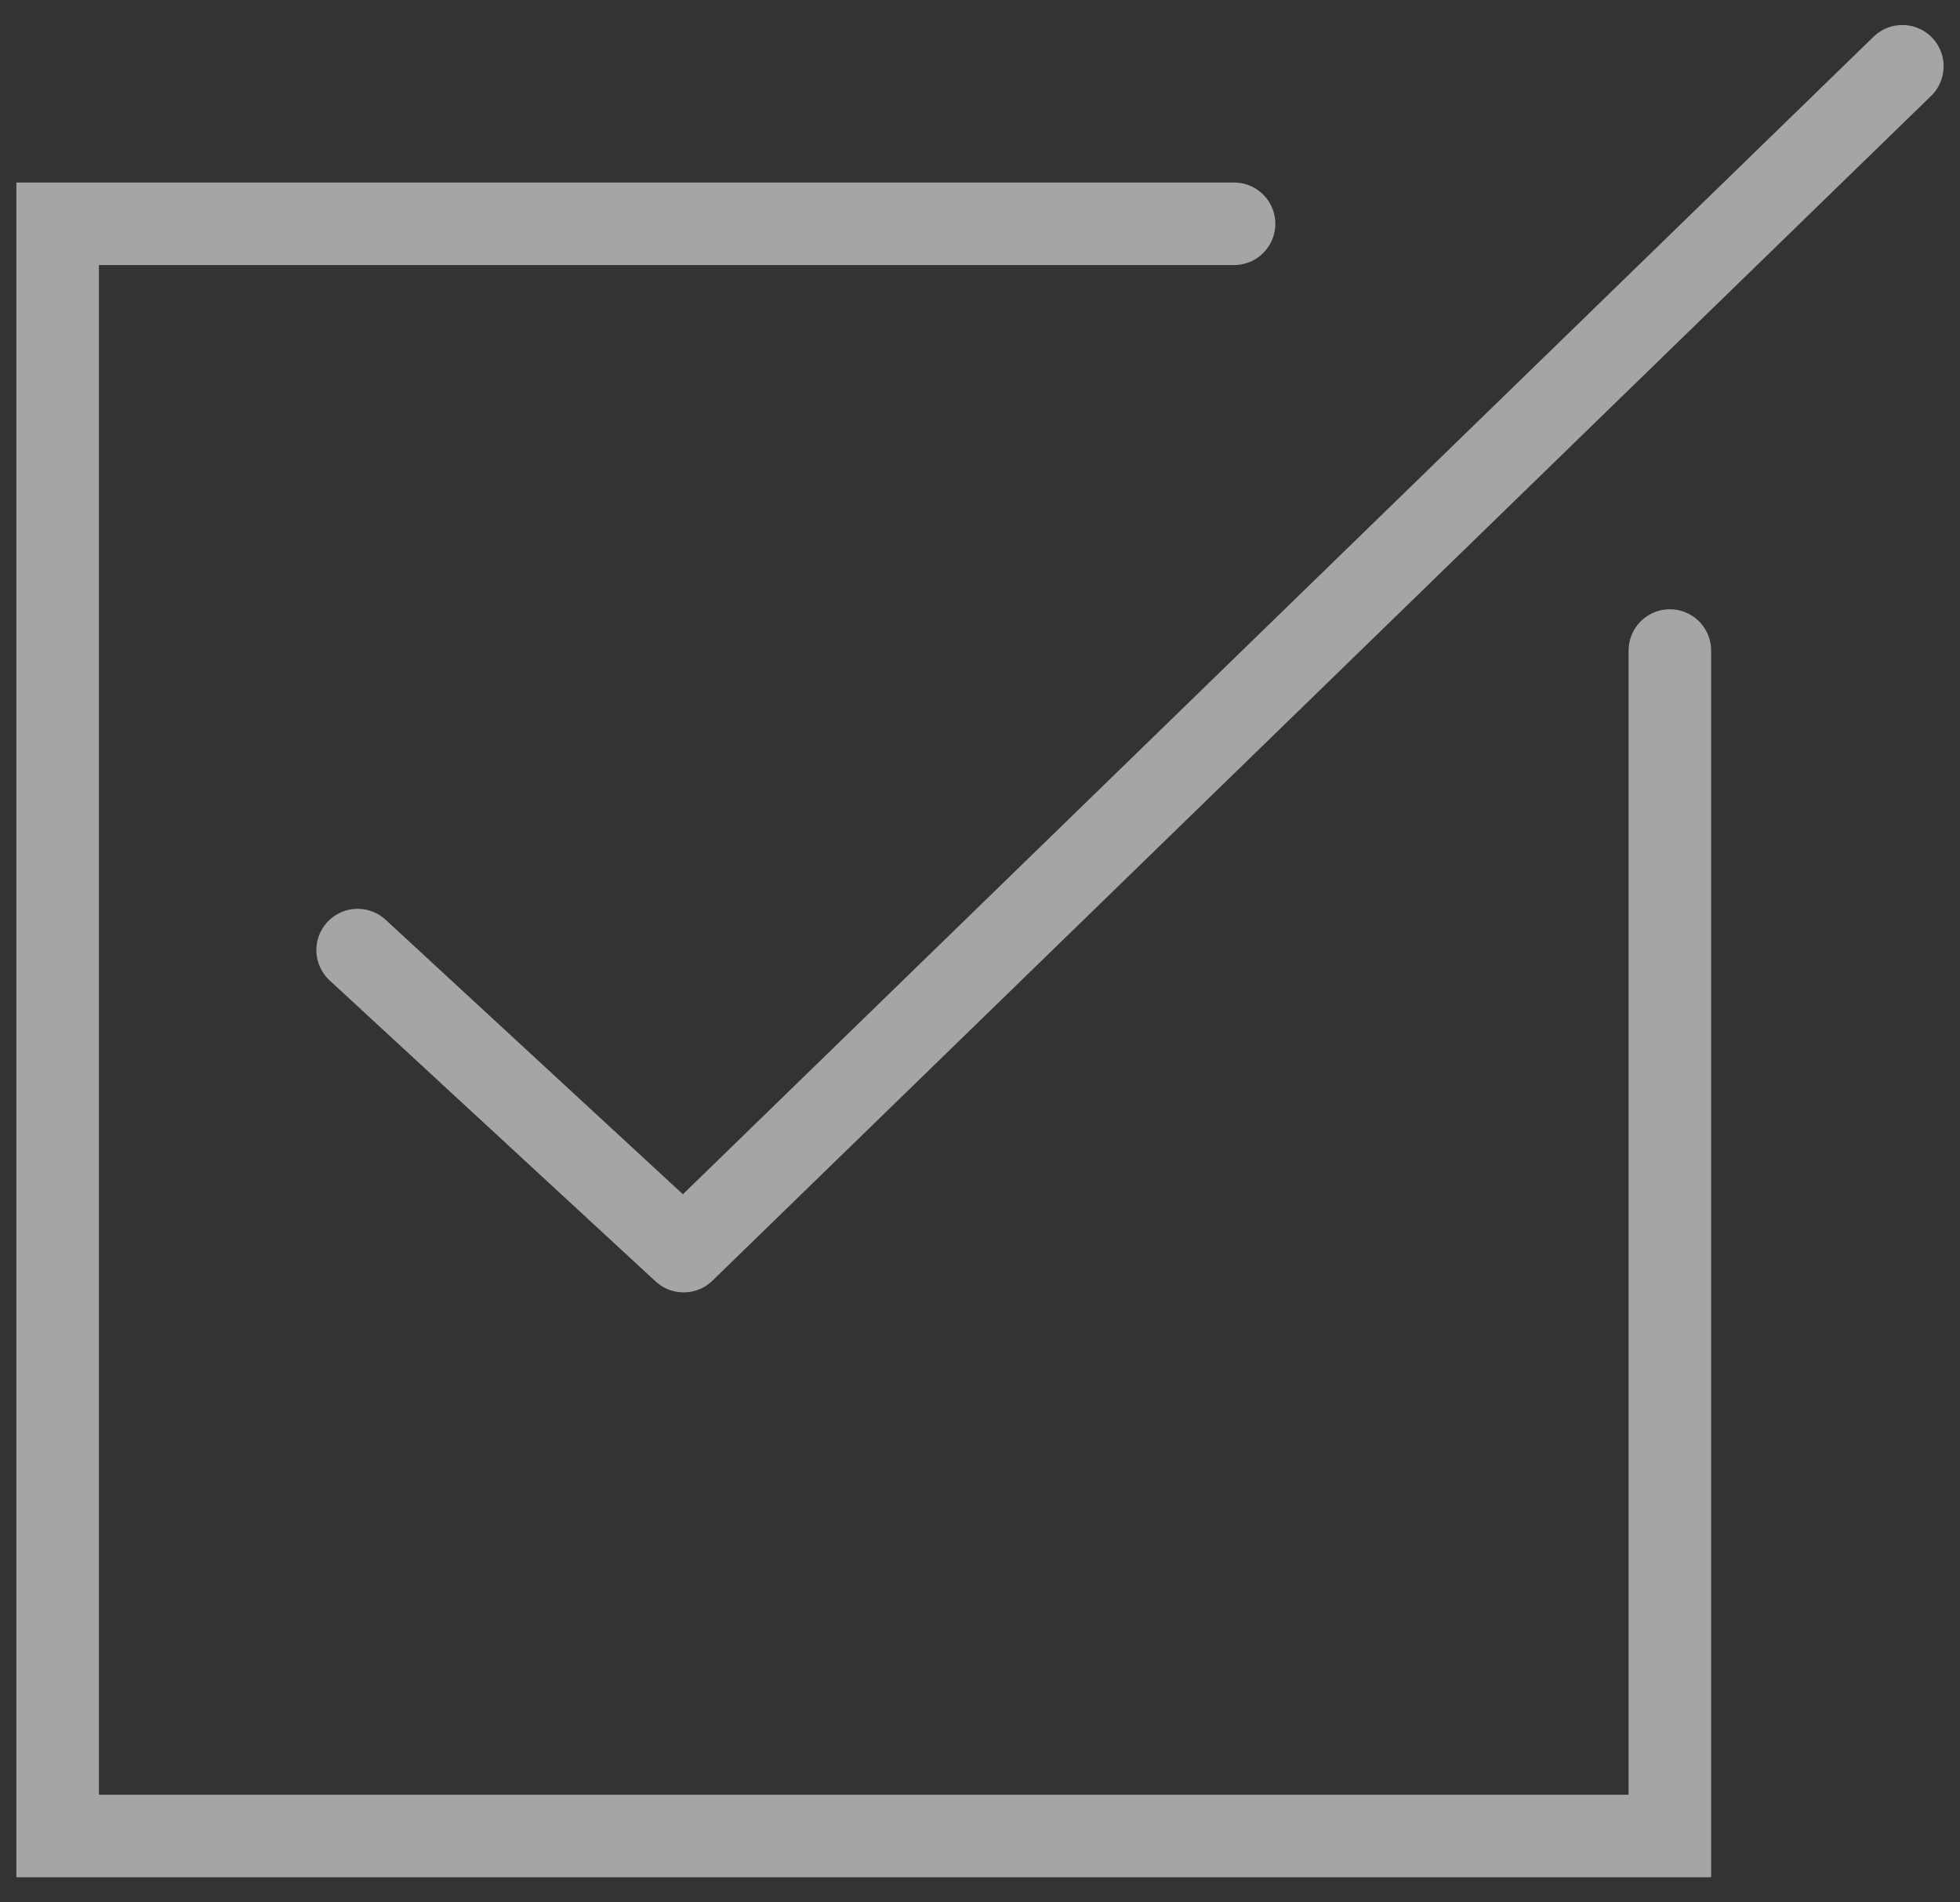
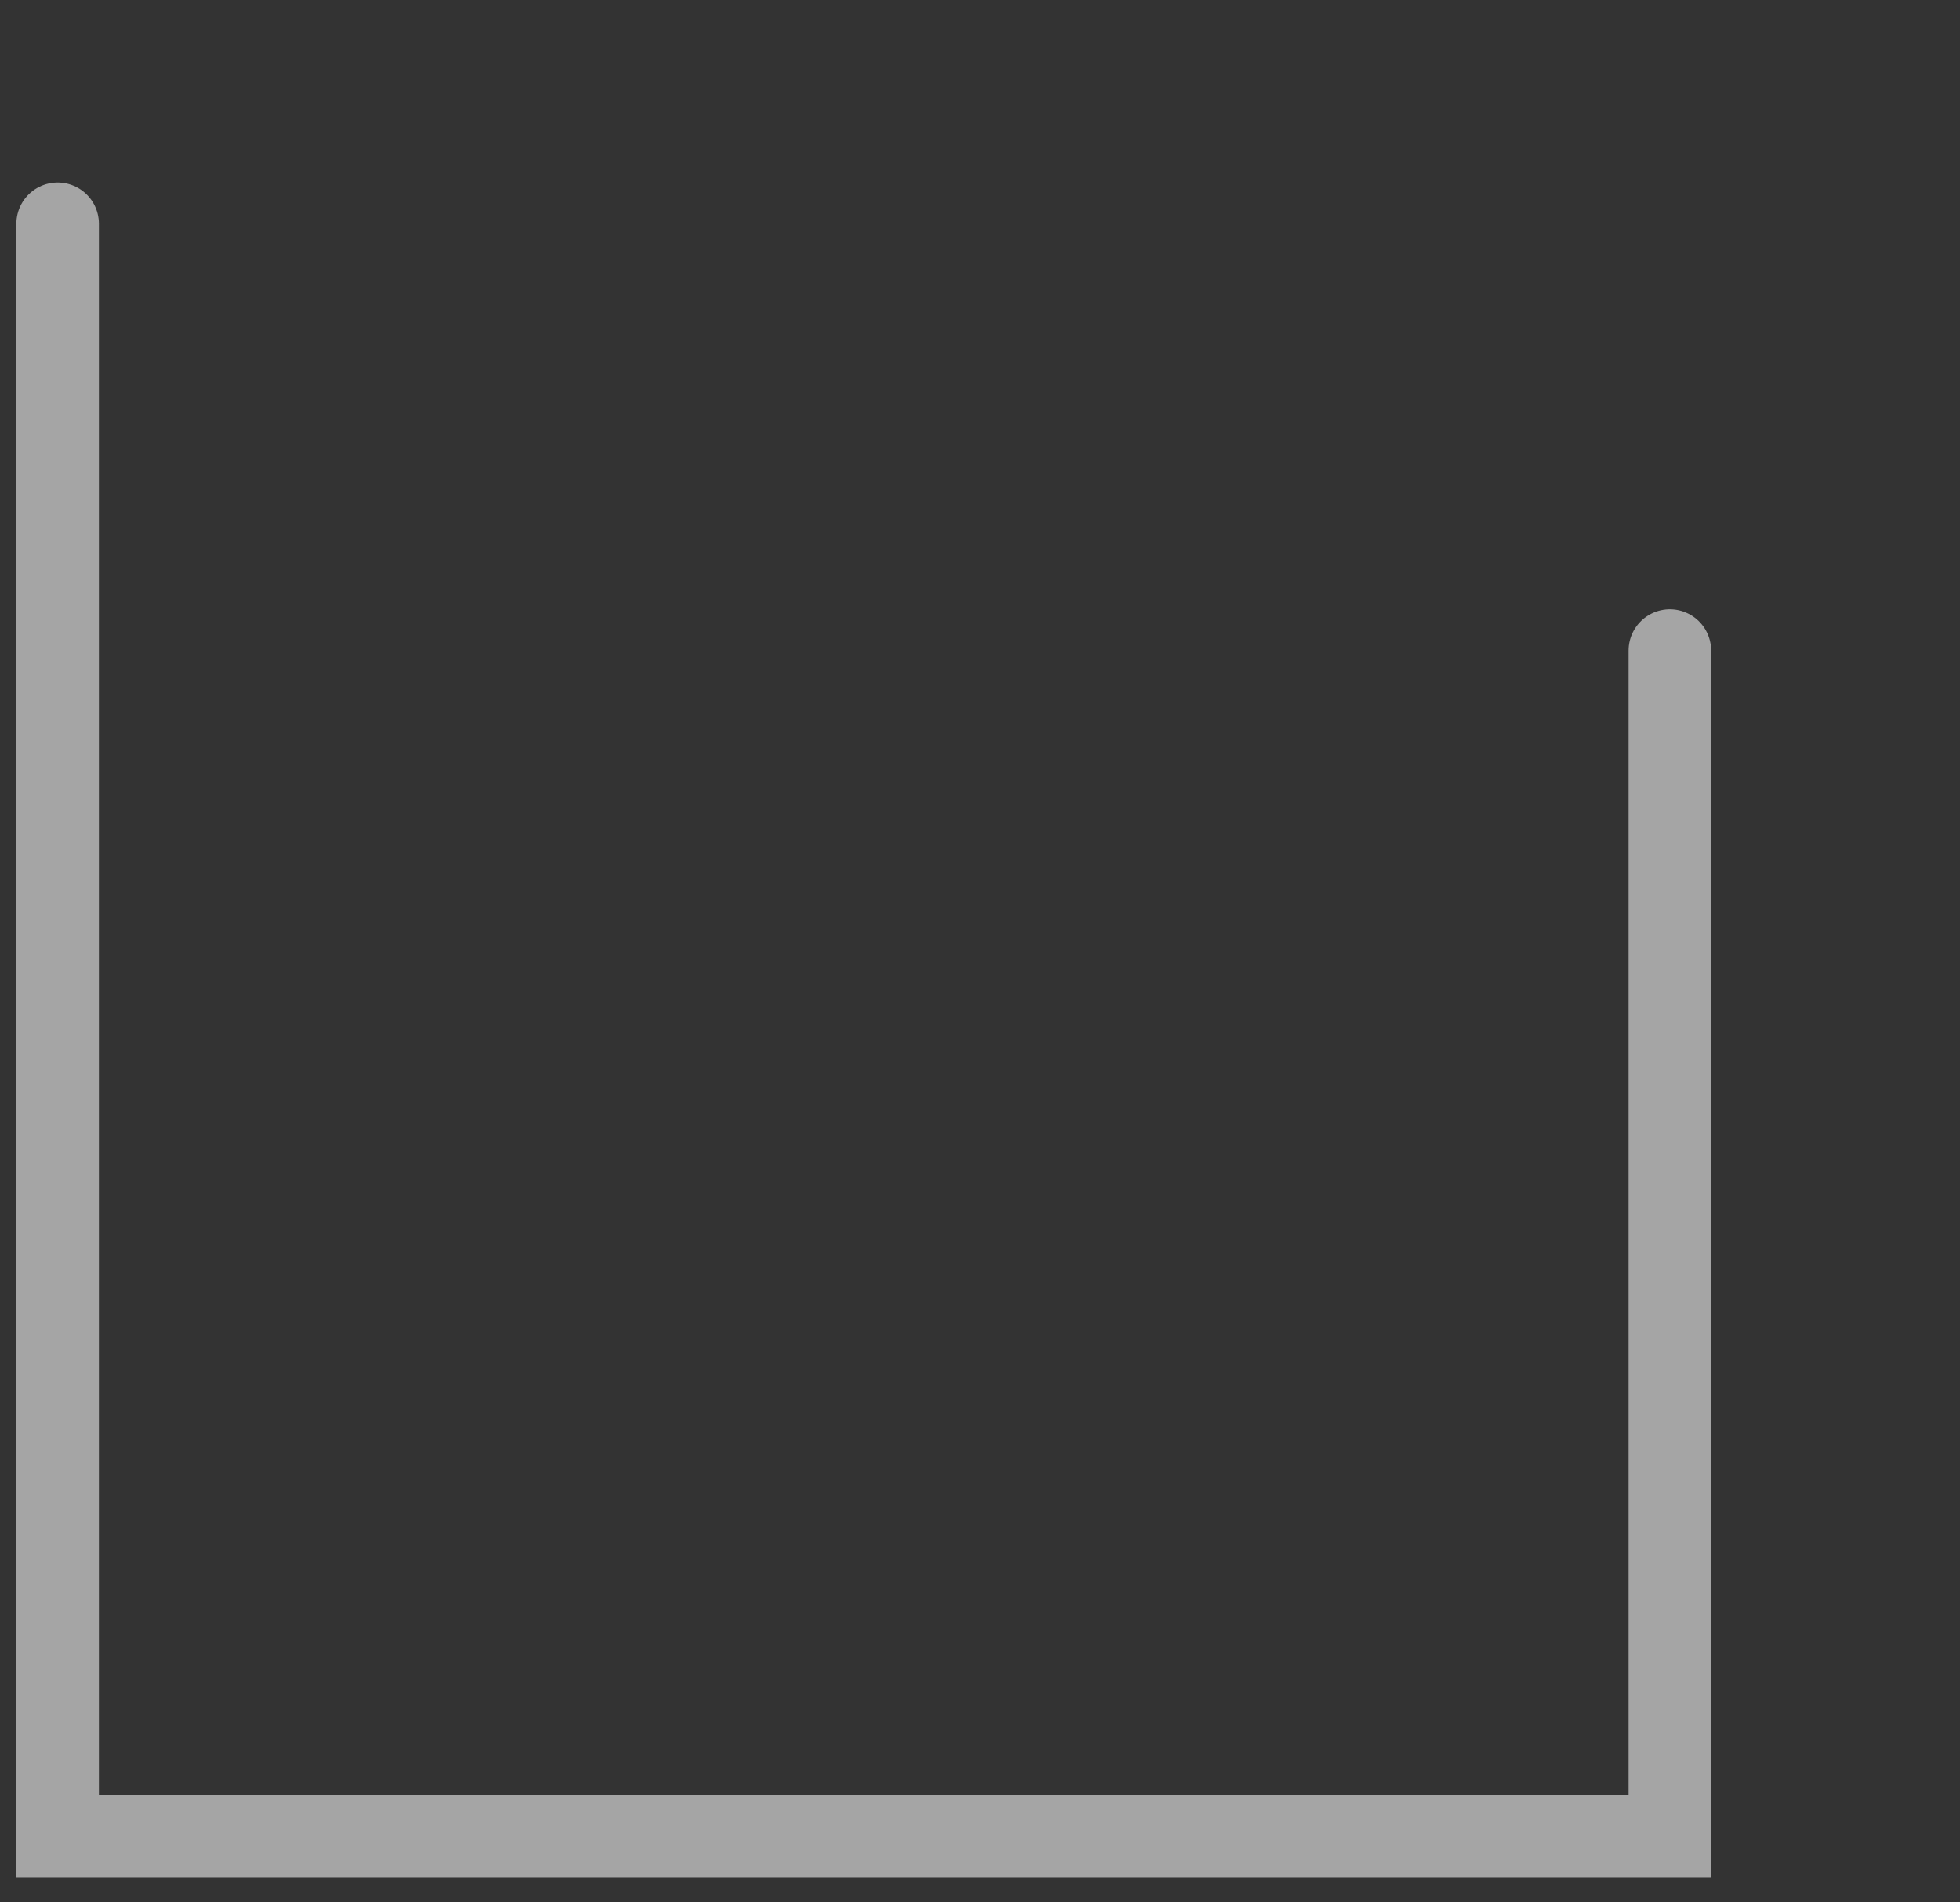
<svg xmlns="http://www.w3.org/2000/svg" width="34" height="33" viewBox="0 0 34 33" fill="none">
  <rect x="0" y="0" width="34" height="33" fill="#333333" stroke="none" />
  <g opacity="0.6">
-     <path d="M28.967 11.285V31.849H1V3.882H21.407" stroke="#F2F2F2" stroke-width="1.432" stroke-linecap="round" />
-     <path d="M6.204 16.481L11.859 21.703L33 1.15" stroke="#F2F2F2" stroke-width="1.432" stroke-linecap="round" stroke-linejoin="round" />
+     <path d="M28.967 11.285V31.849H1V3.882" stroke="#F2F2F2" stroke-width="1.432" stroke-linecap="round" />
  </g>
</svg>